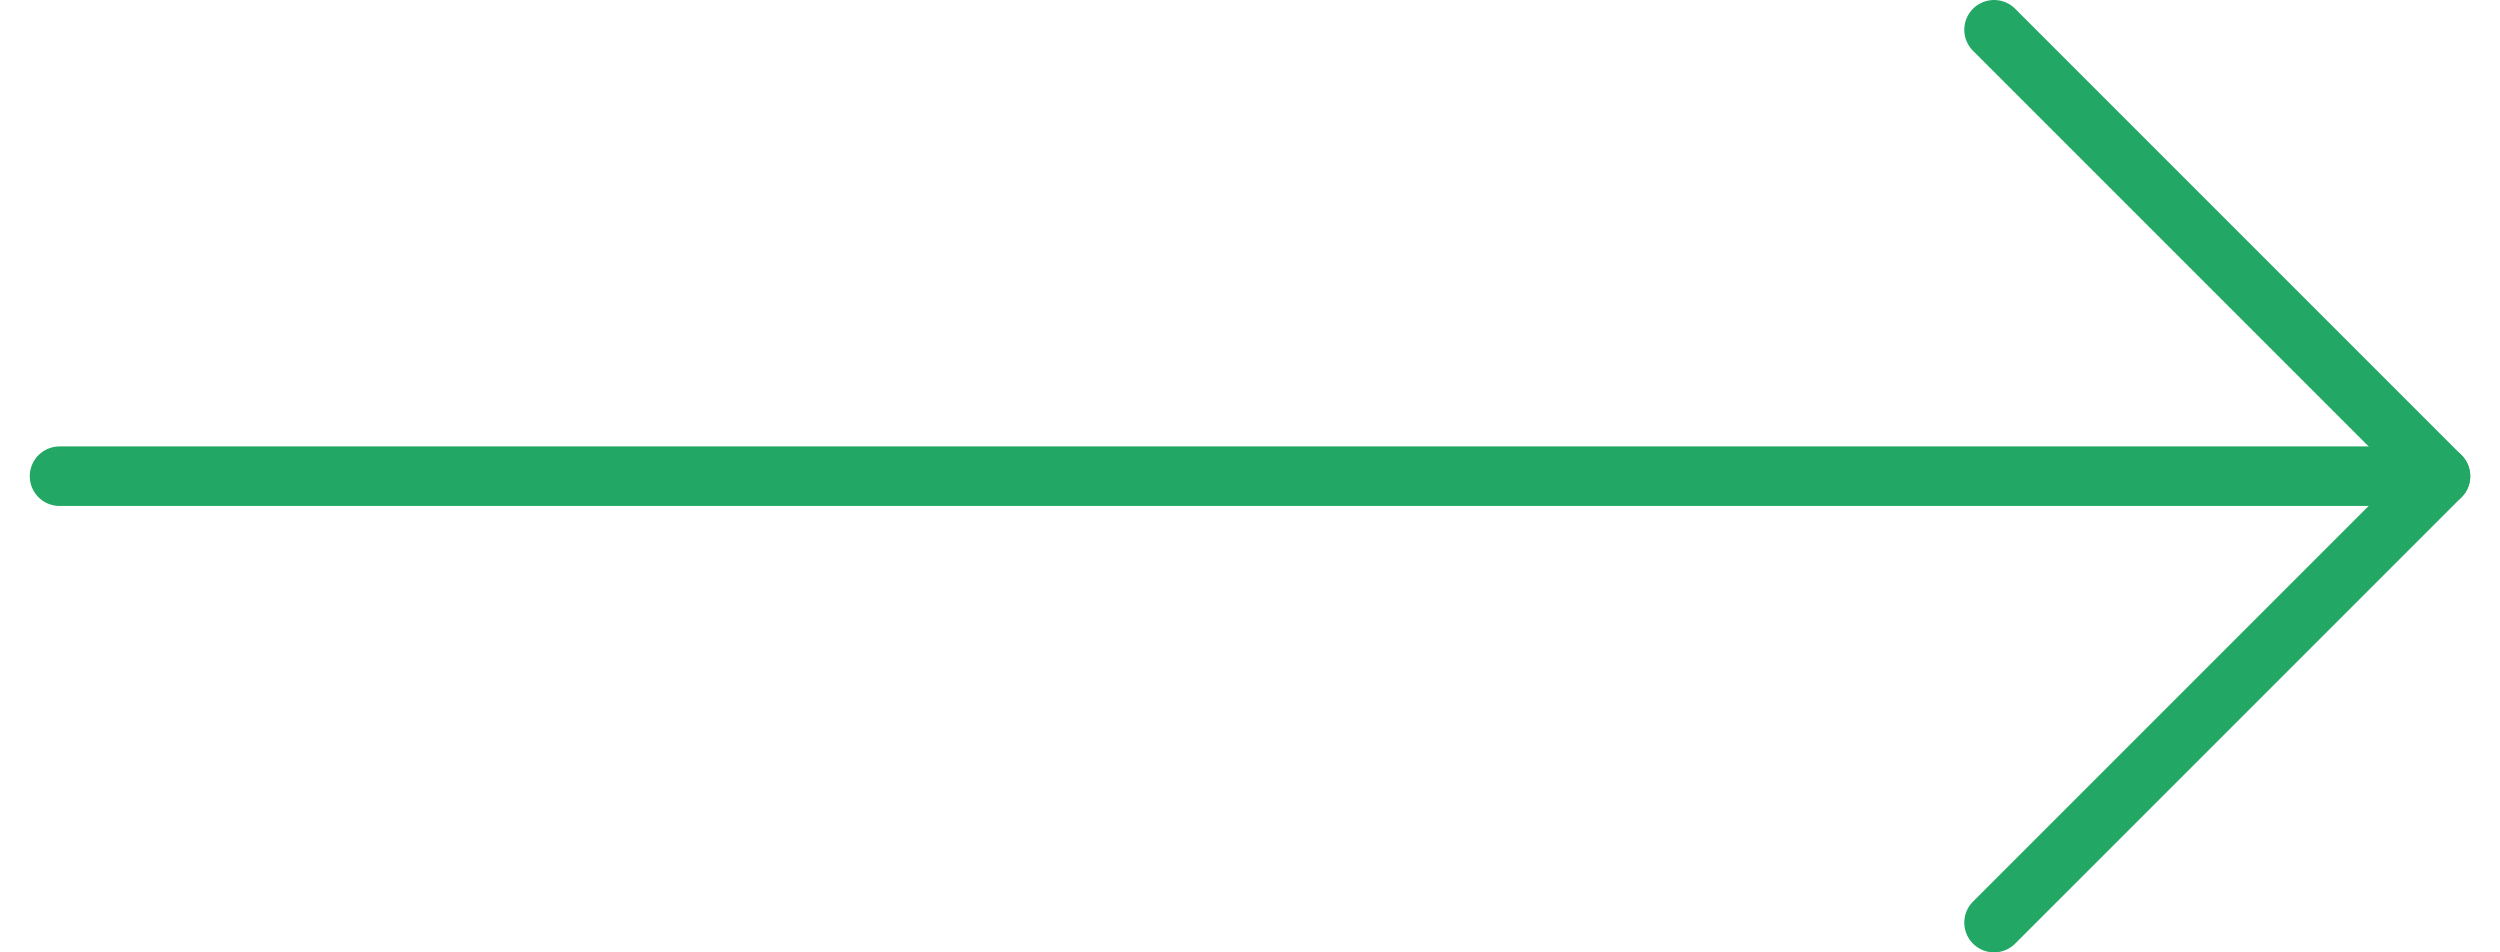
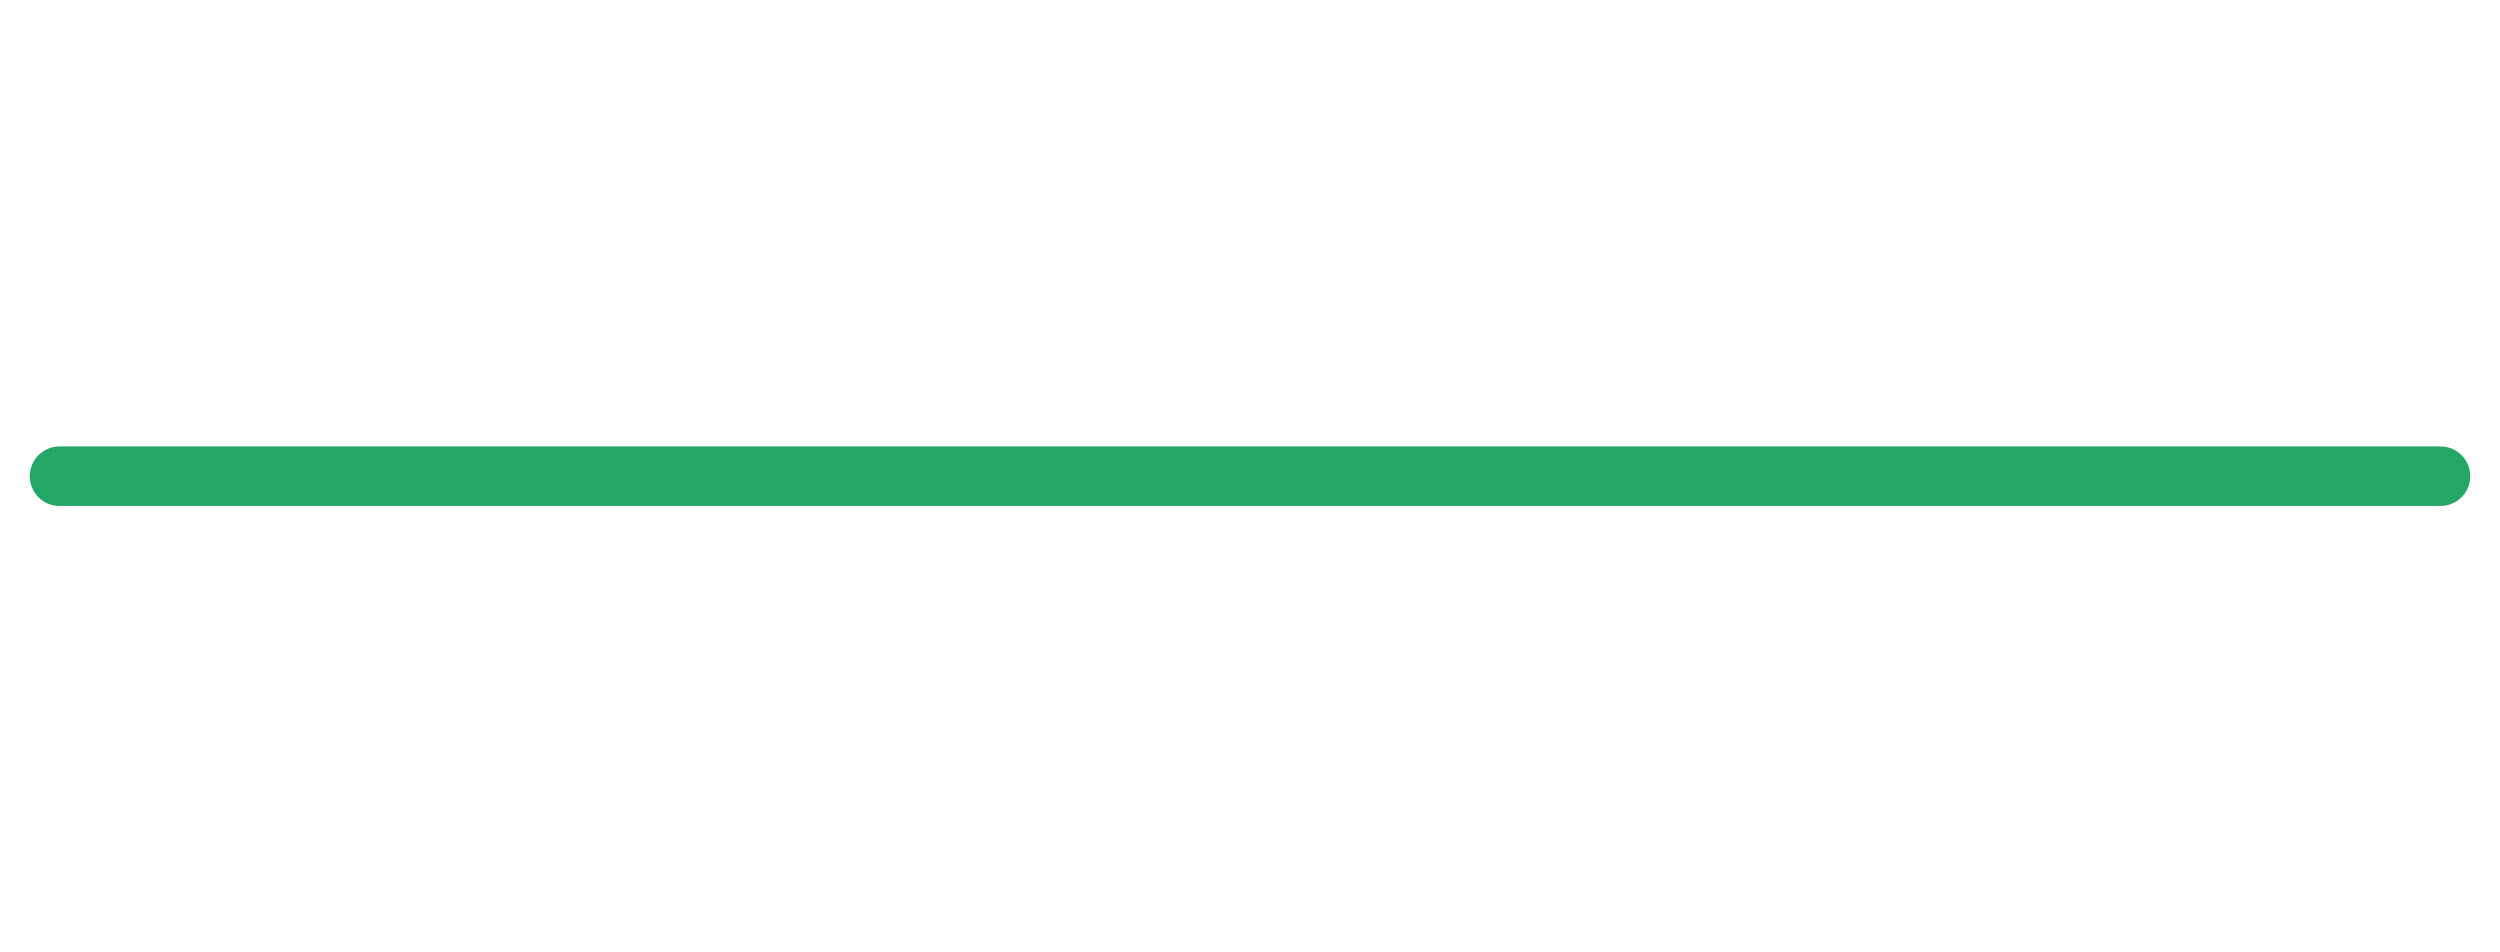
<svg xmlns="http://www.w3.org/2000/svg" width="42" height="16" viewBox="0 0 42 16" fill="none">
  <path d="M1 8L41 8" stroke="#22A864" stroke-linecap="round" stroke-linejoin="round" />
-   <path d="M33.5 0.5L41 8L33.5 15.5" stroke="#22A864" stroke-linecap="round" stroke-linejoin="round" />
</svg>